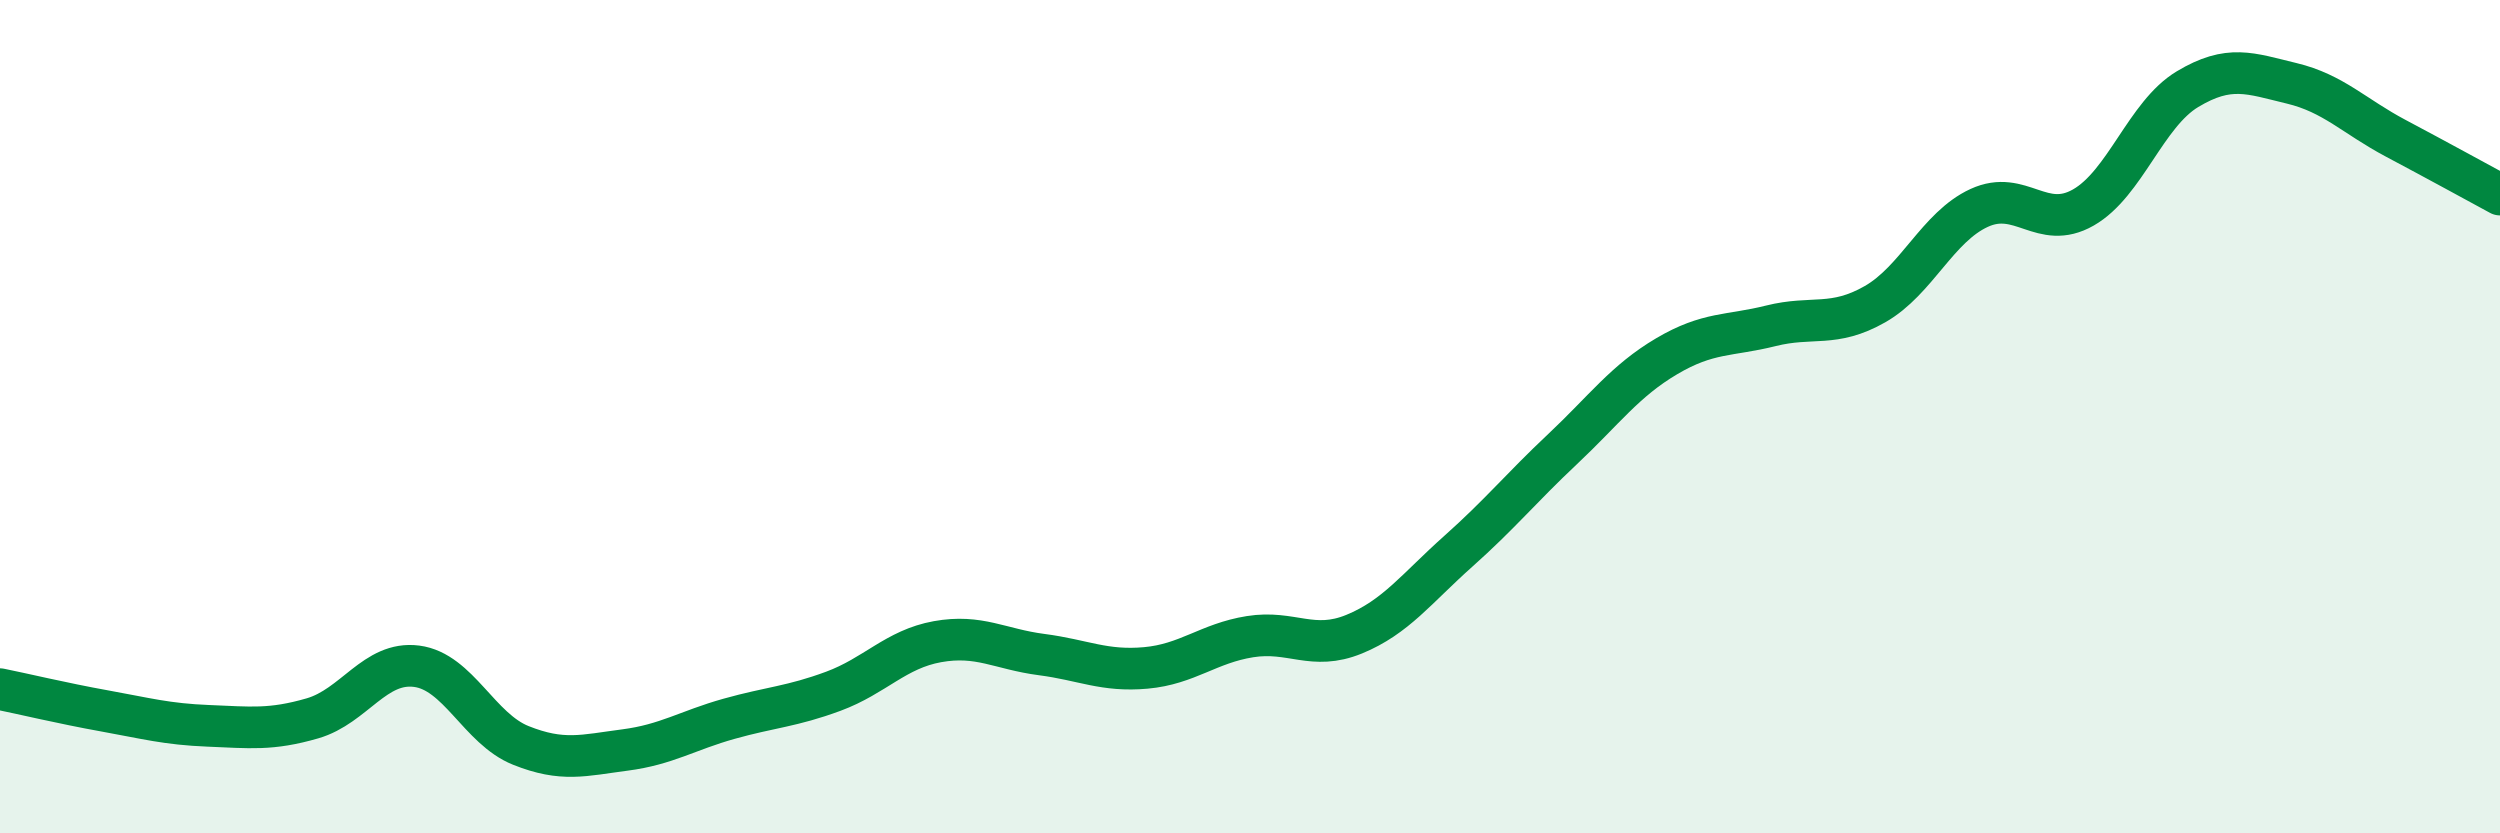
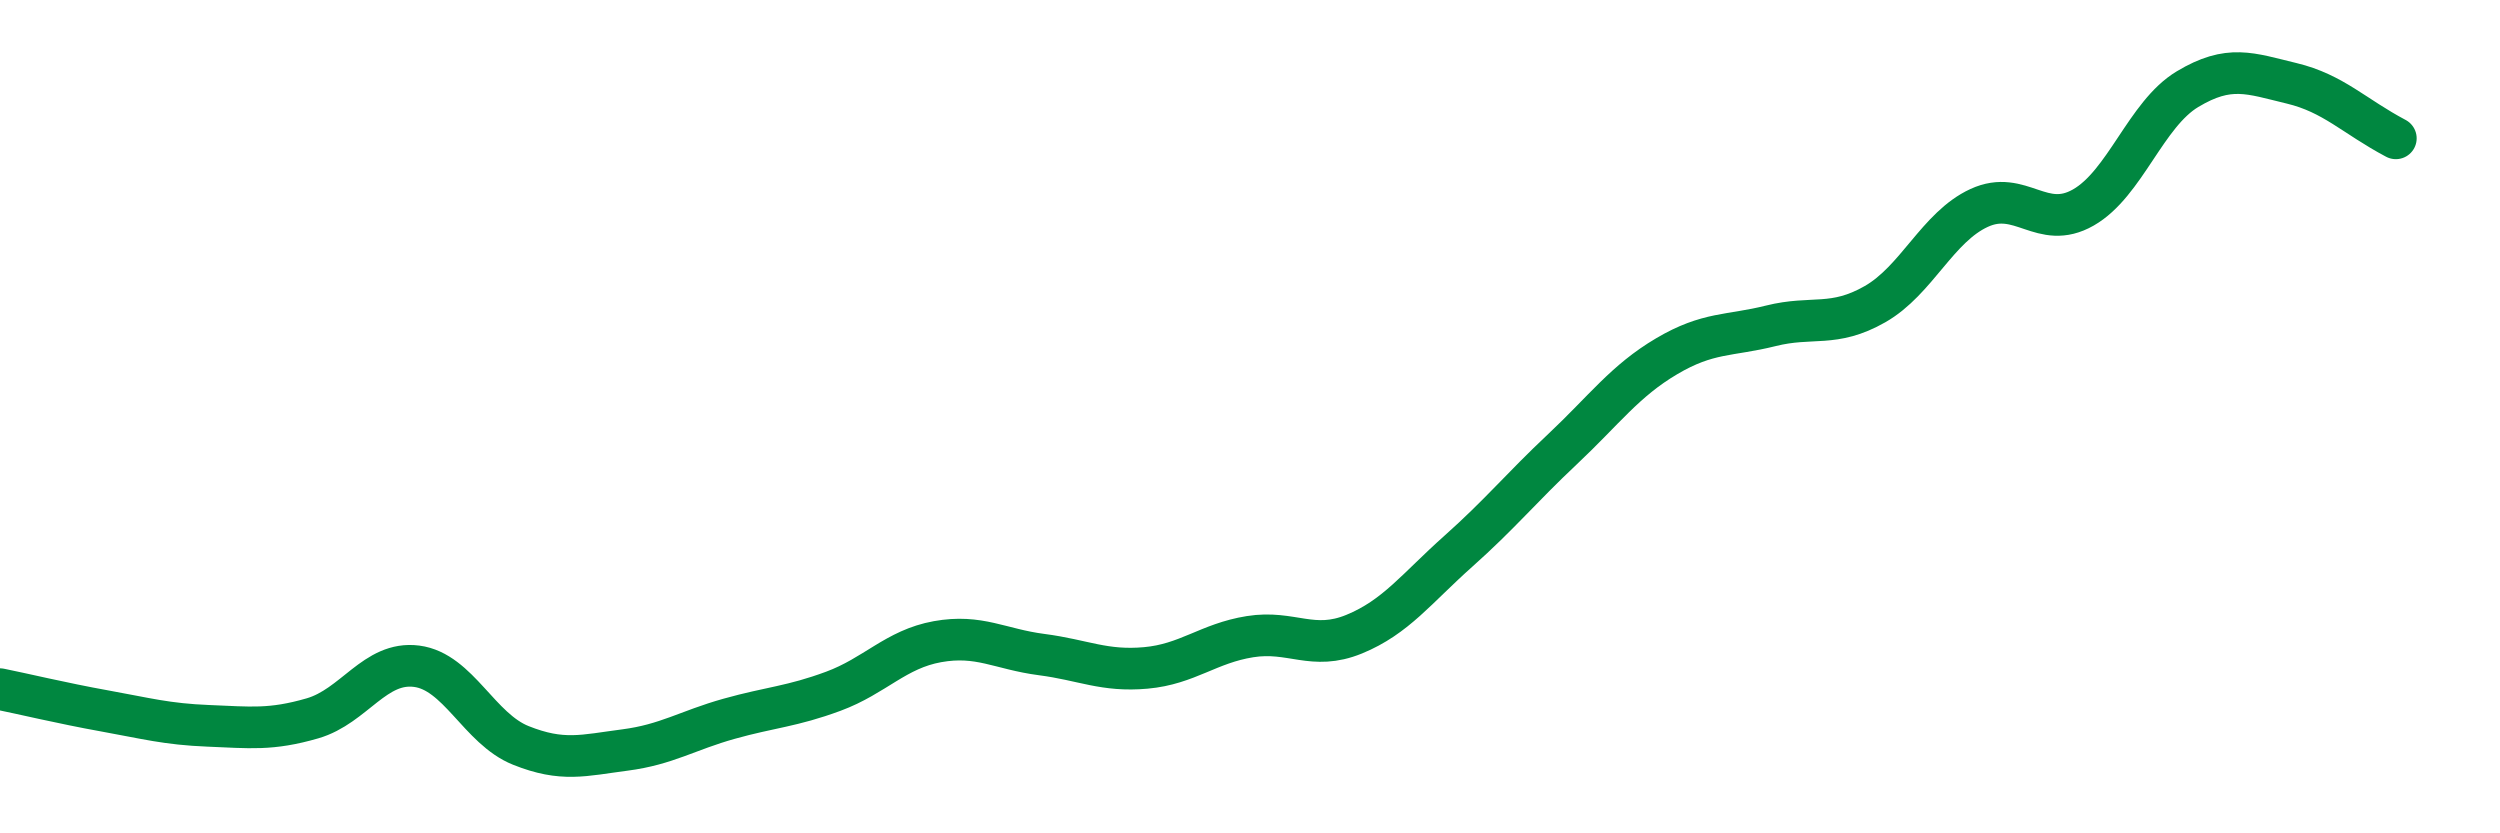
<svg xmlns="http://www.w3.org/2000/svg" width="60" height="20" viewBox="0 0 60 20">
-   <path d="M 0,16.54 C 0.5,16.64 1.5,16.88 2.5,17.06 C 3.5,17.24 4,17.38 5,17.42 C 6,17.46 6.5,17.53 7.5,17.24 C 8.5,16.95 9,15.86 10,15.99 C 11,16.12 11.5,17.49 12.5,17.89 C 13.5,18.29 14,18.13 15,18 C 16,17.87 16.5,17.53 17.5,17.25 C 18.5,16.97 19,16.96 20,16.59 C 21,16.22 21.5,15.58 22.5,15.4 C 23.5,15.22 24,15.58 25,15.71 C 26,15.84 26.5,16.12 27.5,16.03 C 28.5,15.94 29,15.44 30,15.28 C 31,15.12 31.5,15.63 32.5,15.22 C 33.5,14.81 34,14.12 35,13.23 C 36,12.34 36.5,11.72 37.5,10.78 C 38.5,9.84 39,9.14 40,8.55 C 41,7.96 41.5,8.07 42.5,7.82 C 43.5,7.57 44,7.87 45,7.3 C 46,6.73 46.5,5.45 47.5,4.99 C 48.5,4.53 49,5.55 50,4.98 C 51,4.41 51.5,2.74 52.5,2.14 C 53.5,1.54 54,1.76 55,2 C 56,2.24 56.5,2.79 57.5,3.32 C 58.5,3.85 59.5,4.4 60,4.67L60 20L0 20Z" fill="#008740" opacity="0.1" stroke-linecap="round" stroke-linejoin="round" />
-   <path d="M 0,16.54 C 0.5,16.64 1.5,16.88 2.5,17.06 C 3.5,17.24 4,17.38 5,17.42 C 6,17.46 6.5,17.53 7.5,17.24 C 8.5,16.95 9,15.86 10,15.99 C 11,16.12 11.5,17.49 12.5,17.89 C 13.5,18.29 14,18.13 15,18 C 16,17.87 16.5,17.53 17.5,17.25 C 18.5,16.97 19,16.96 20,16.59 C 21,16.22 21.5,15.58 22.5,15.4 C 23.5,15.22 24,15.58 25,15.71 C 26,15.84 26.5,16.12 27.5,16.03 C 28.5,15.94 29,15.44 30,15.28 C 31,15.12 31.5,15.63 32.5,15.22 C 33.5,14.81 34,14.12 35,13.23 C 36,12.34 36.5,11.72 37.5,10.78 C 38.5,9.84 39,9.14 40,8.55 C 41,7.96 41.5,8.07 42.5,7.82 C 43.5,7.57 44,7.87 45,7.3 C 46,6.73 46.5,5.45 47.5,4.99 C 48.5,4.53 49,5.55 50,4.98 C 51,4.41 51.5,2.74 52.5,2.14 C 53.5,1.54 54,1.76 55,2 C 56,2.24 56.5,2.79 57.5,3.32 C 58.5,3.85 59.5,4.4 60,4.67" stroke="#008740" stroke-width="1" fill="none" stroke-linecap="round" stroke-linejoin="round" />
+   <path d="M 0,16.54 C 0.5,16.64 1.5,16.88 2.5,17.06 C 3.5,17.24 4,17.38 5,17.42 C 6,17.46 6.5,17.53 7.5,17.24 C 8.5,16.95 9,15.86 10,15.99 C 11,16.12 11.5,17.49 12.5,17.89 C 13.5,18.29 14,18.13 15,18 C 16,17.87 16.5,17.53 17.5,17.25 C 18.5,16.97 19,16.96 20,16.59 C 21,16.22 21.5,15.58 22.5,15.4 C 23.5,15.22 24,15.58 25,15.71 C 26,15.84 26.5,16.12 27.5,16.03 C 28.5,15.94 29,15.44 30,15.28 C 31,15.12 31.5,15.63 32.5,15.22 C 33.5,14.81 34,14.12 35,13.23 C 36,12.34 36.5,11.72 37.5,10.78 C 38.5,9.84 39,9.14 40,8.55 C 41,7.96 41.5,8.07 42.5,7.82 C 43.5,7.57 44,7.87 45,7.3 C 46,6.73 46.5,5.45 47.5,4.99 C 48.5,4.53 49,5.55 50,4.98 C 51,4.41 51.5,2.74 52.5,2.14 C 53.5,1.54 54,1.76 55,2 C 56,2.24 56.5,2.79 57.5,3.32 " stroke="#008740" stroke-width="1" fill="none" stroke-linecap="round" stroke-linejoin="round" />
</svg>